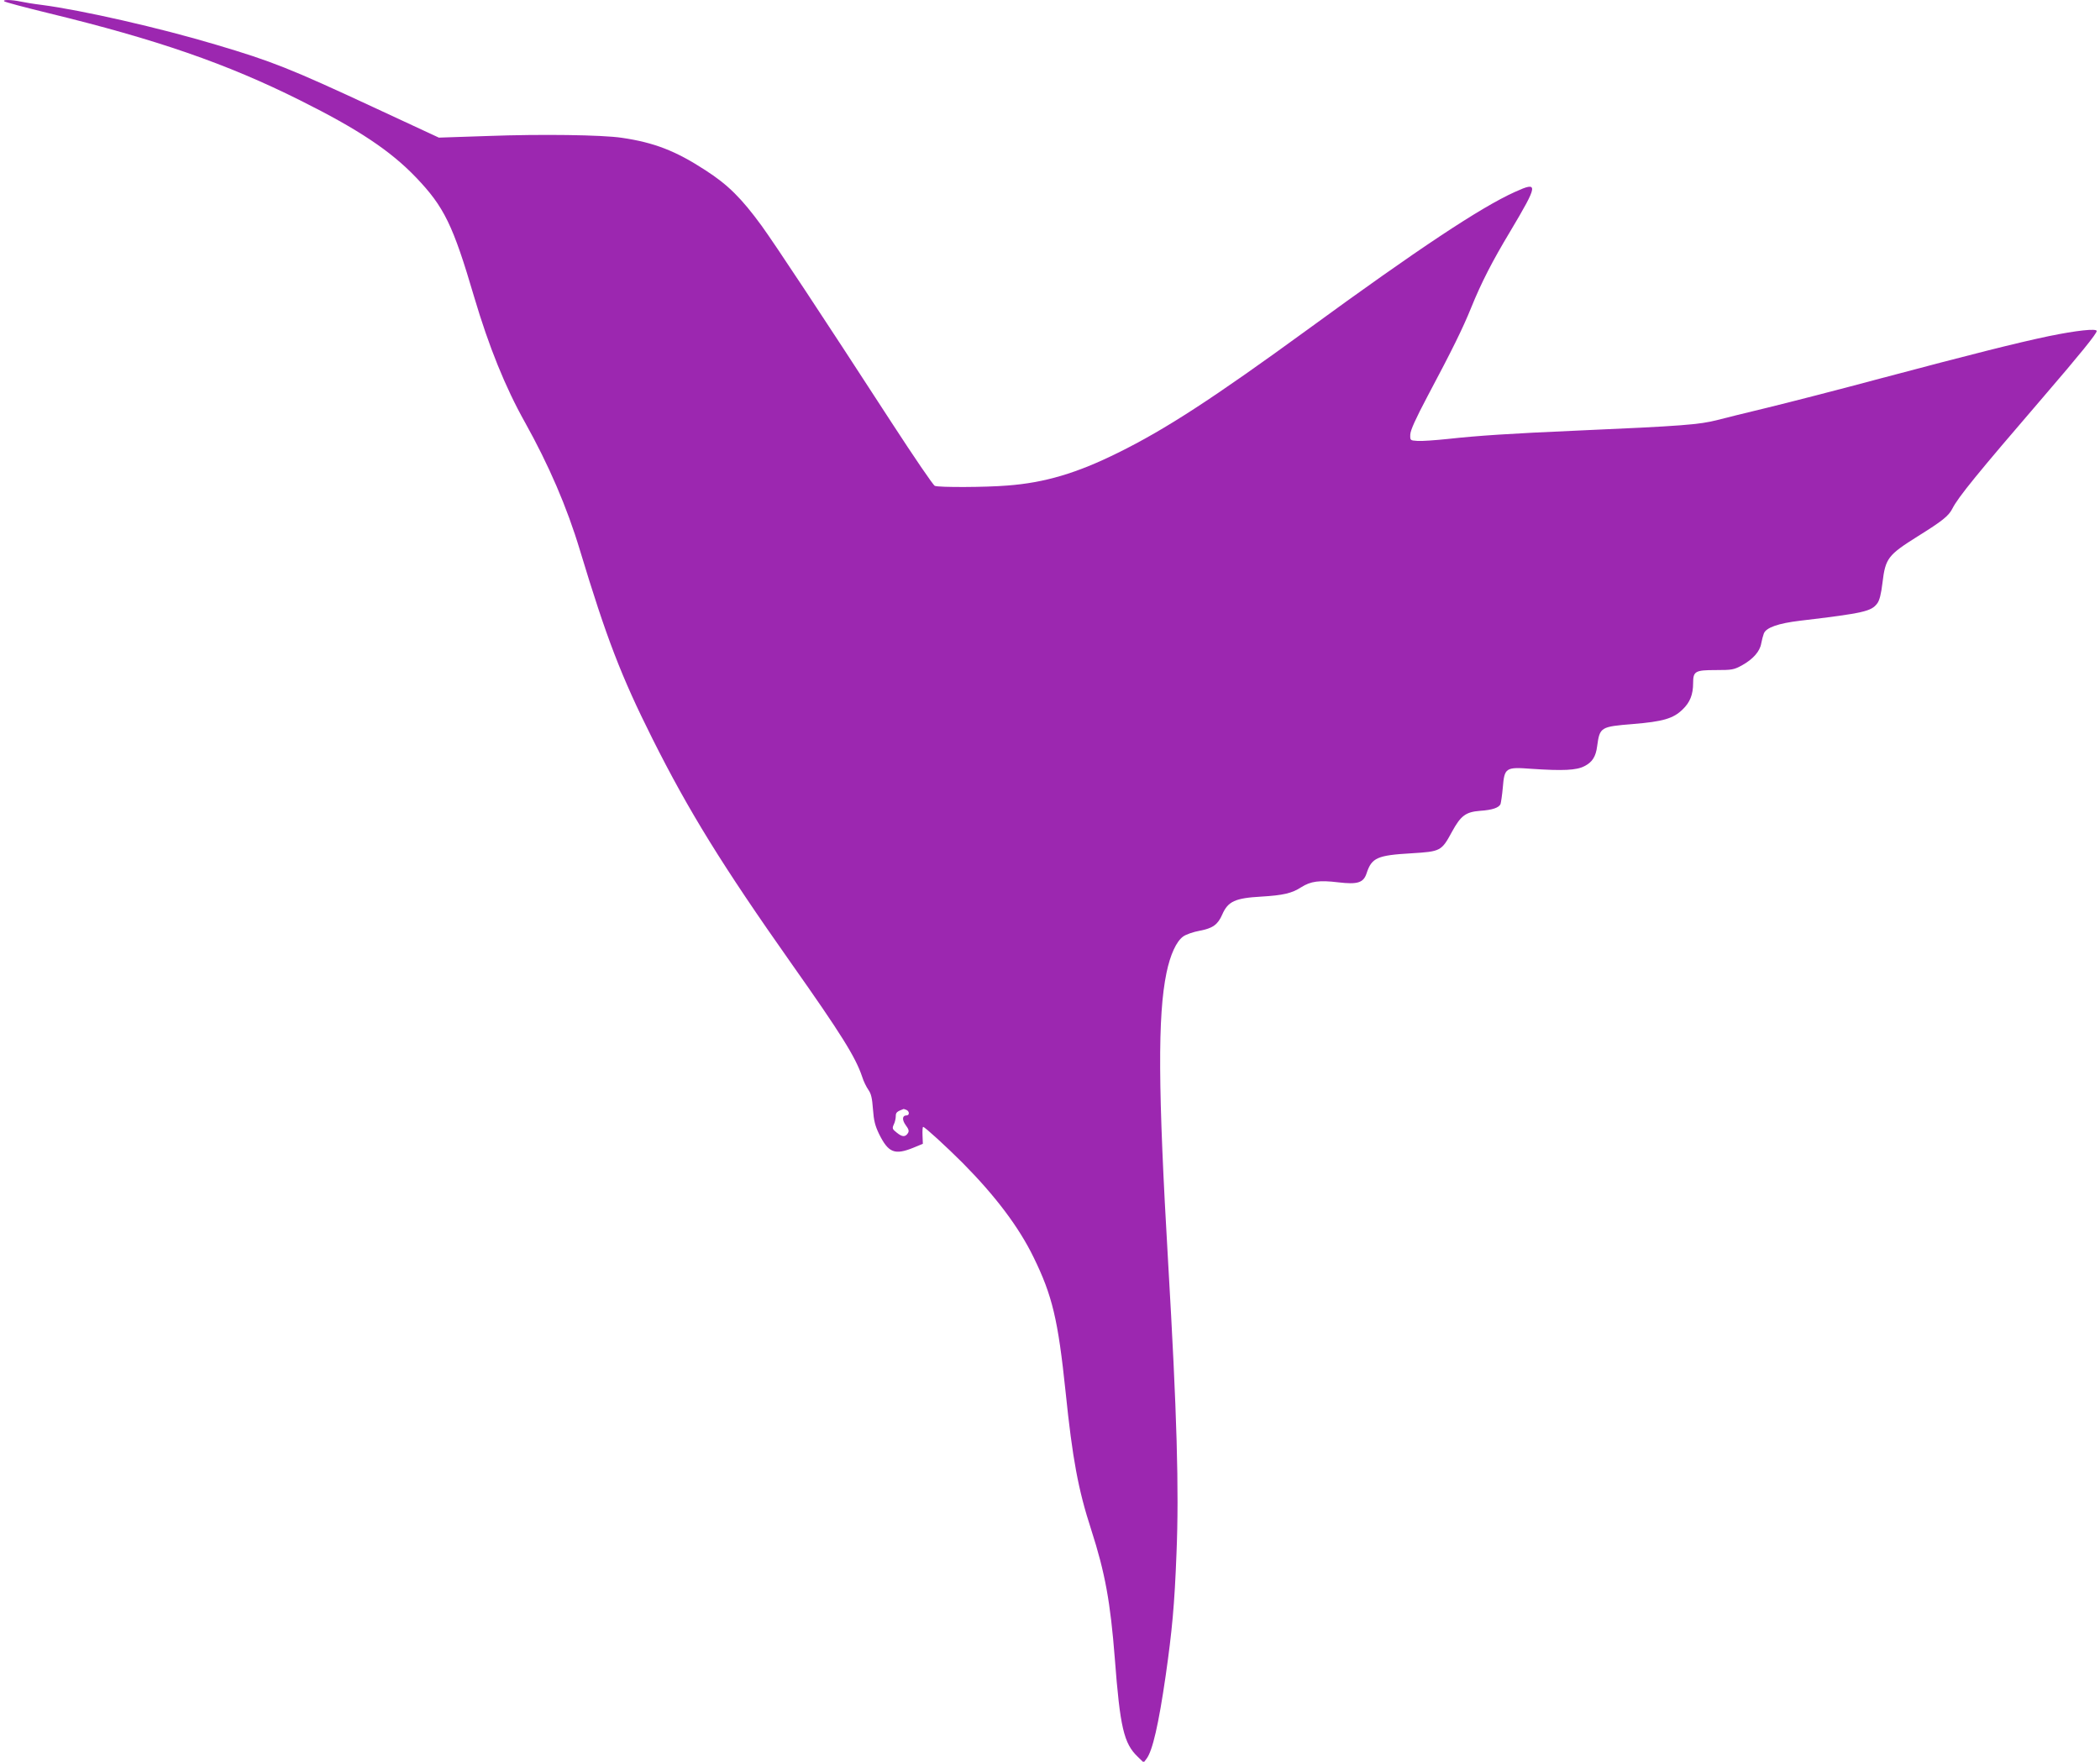
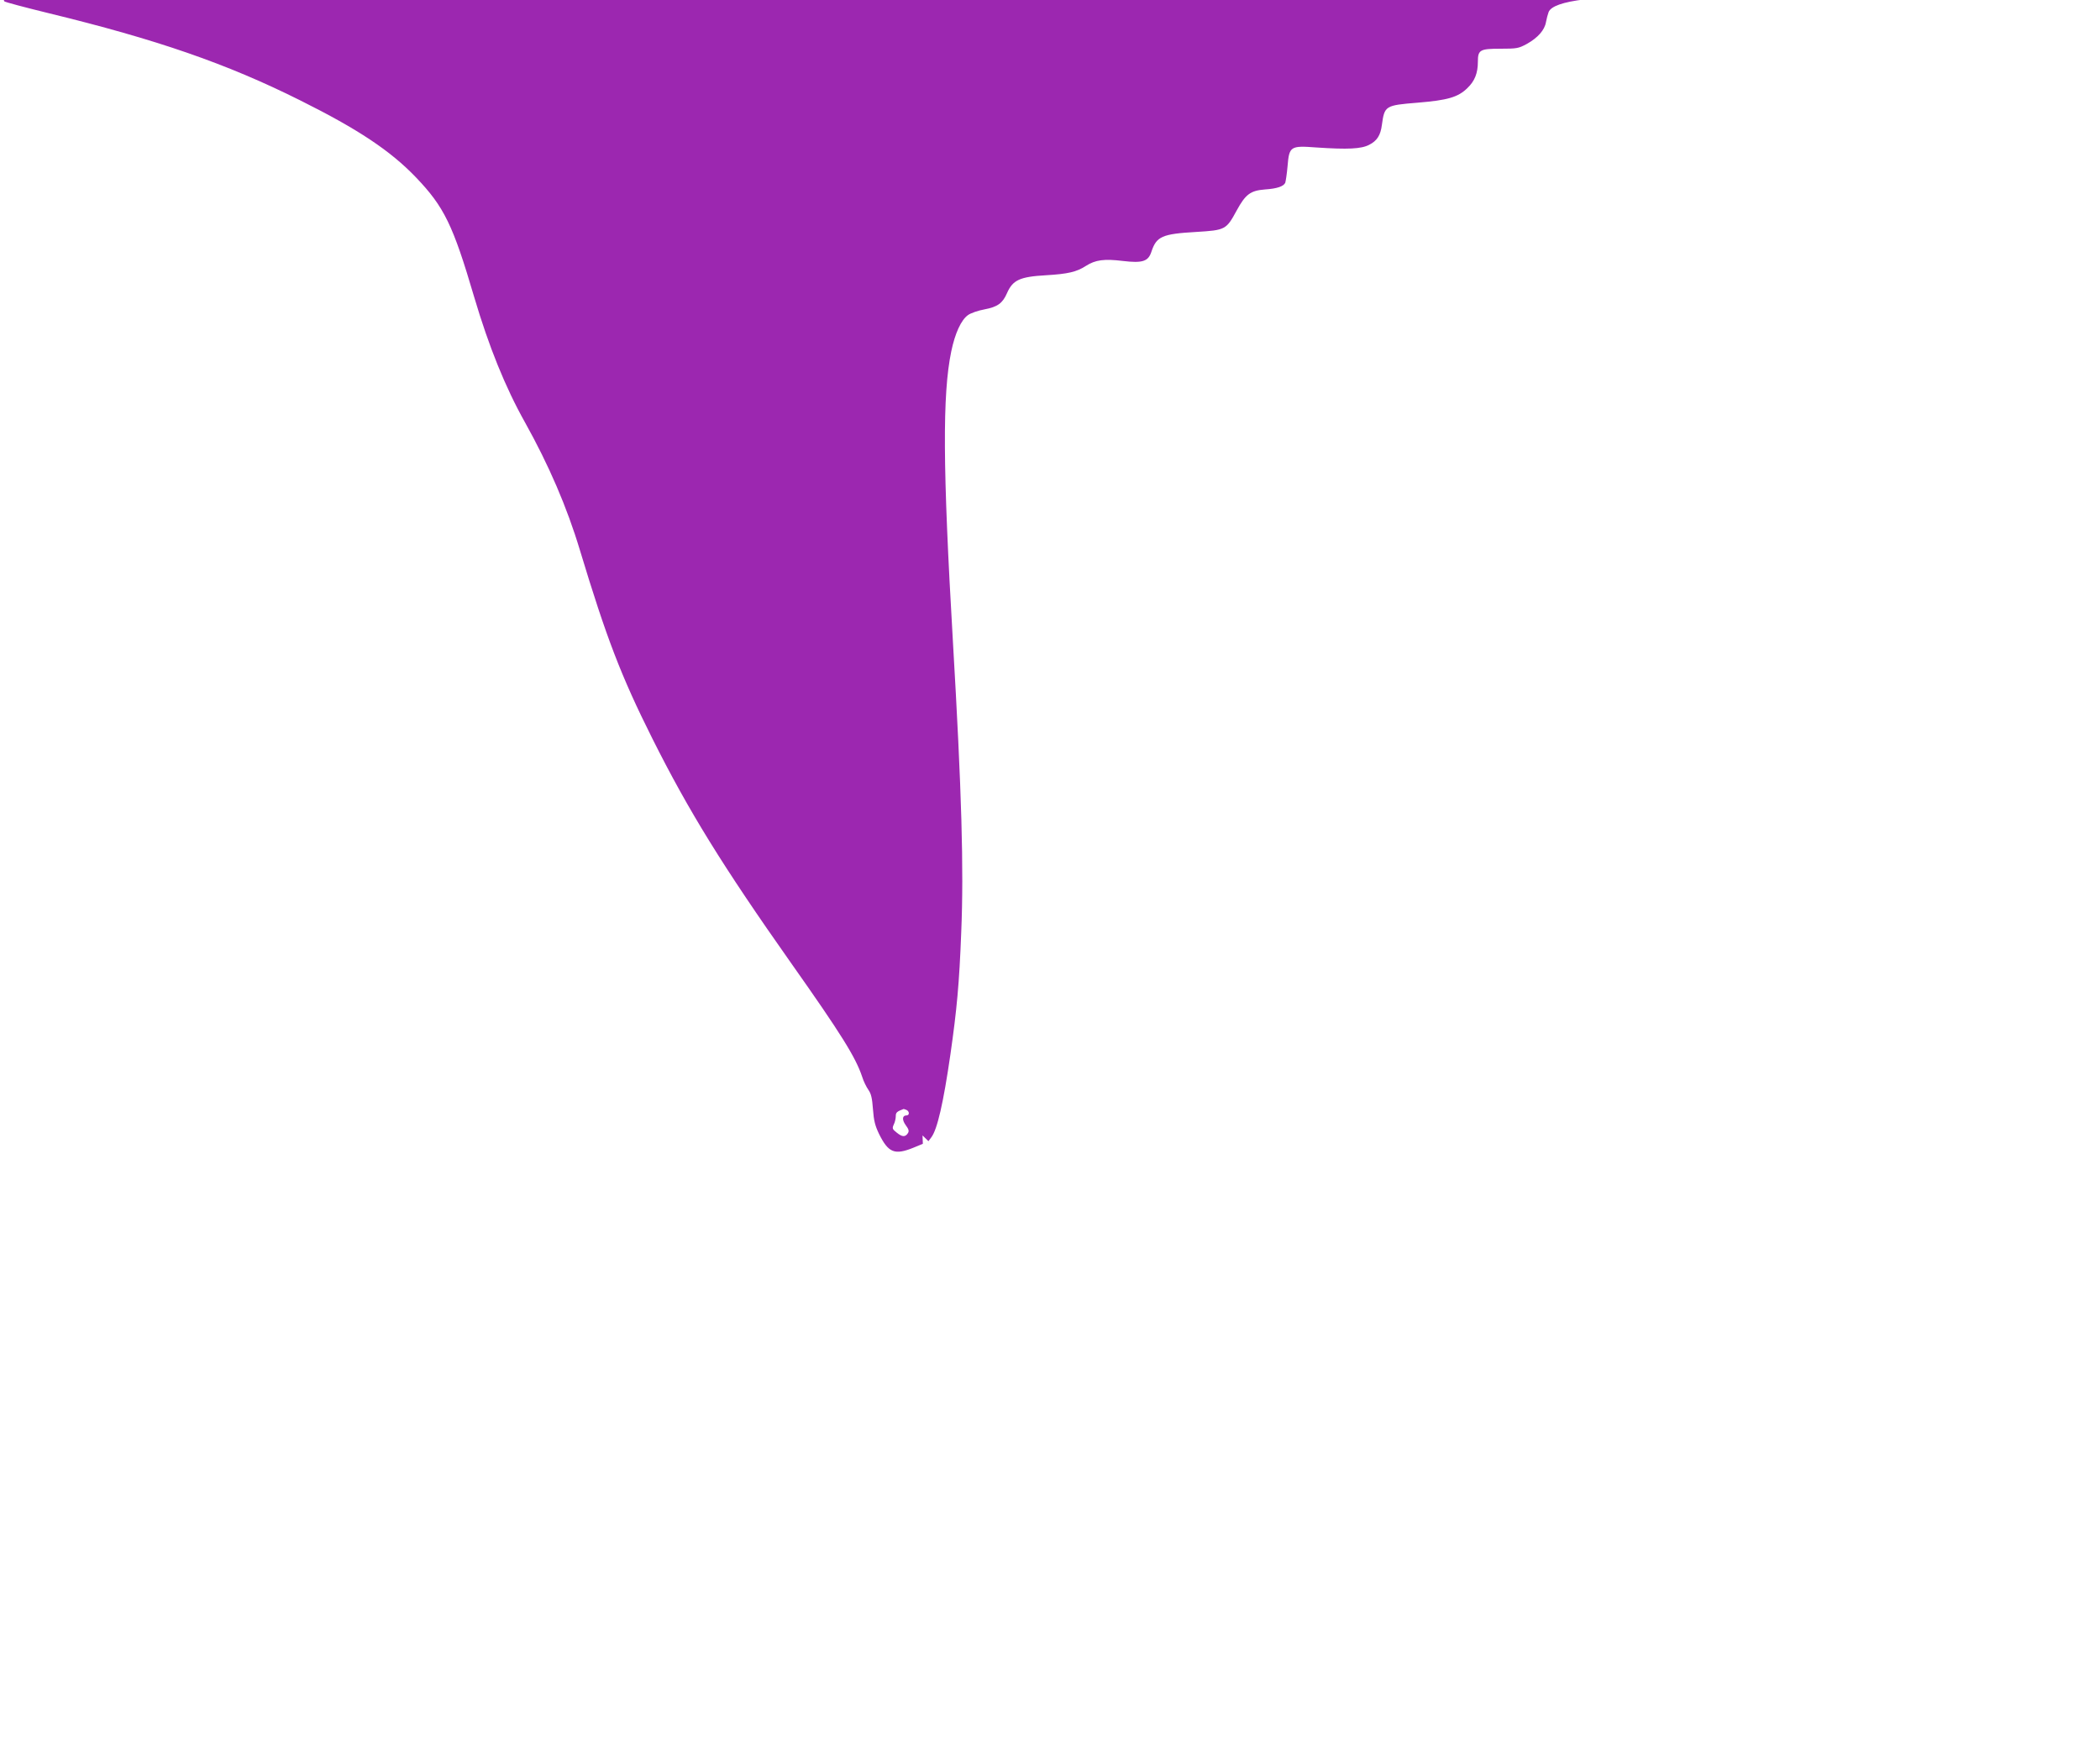
<svg xmlns="http://www.w3.org/2000/svg" version="1.0" width="1280pt" height="1074pt" viewBox="0 0 1280 1074" preserveAspectRatio="xMidYMid meet">
  <g transform="translate(0,1074) scale(0.1,-0.1)" fill="#9c27b0" stroke="none">
-     <path d="M26 10732 c5 -5 126 -37 269 -72 662 -161 1087 -308 1535 -532 353 -176 550 -307 706 -470 171 -179 225 -289 354 -728 90 -304 190 -551 310 -765 145 -260 256 -517 335 -780 161 -533 251 -768 442 -1149 220 -439 426 -773 844 -1366 307 -435 394 -575 434 -694 8 -27 26 -63 38 -80 17 -24 23 -51 28 -119 5 -69 13 -100 37 -150 57 -115 95 -130 209 -84 l58 24 -2 51 c-1 29 0 52 4 52 10 0 141 -120 241 -220 199 -201 342 -390 432 -575 114 -233 149 -379 195 -820 42 -409 77 -597 156 -840 85 -264 117 -441 144 -785 32 -421 55 -519 140 -600 l36 -35 18 24 c36 48 73 208 116 505 39 273 54 431 66 746 16 387 3 851 -51 1775 -62 1059 -64 1503 -10 1764 23 111 60 192 102 222 16 12 62 28 101 35 79 15 110 37 137 99 35 80 78 100 238 109 133 8 186 20 243 57 58 37 111 44 226 30 118 -14 154 -3 173 56 31 94 65 109 273 121 178 11 183 13 247 131 54 99 84 121 172 128 75 5 114 19 124 41 3 10 10 55 14 101 10 121 17 126 175 114 192 -13 274 -9 322 16 48 24 70 58 78 122 16 116 20 119 218 135 182 15 246 33 303 89 45 43 64 91 64 161 0 72 13 79 137 79 101 0 111 2 161 29 68 38 109 85 117 133 4 21 11 48 16 61 14 36 87 62 222 78 388 46 433 57 469 105 14 18 24 58 32 125 18 151 33 170 216 285 149 93 187 123 210 168 36 71 152 213 551 677 228 265 329 390 329 406 0 17 -125 3 -291 -31 -200 -42 -465 -109 -1019 -256 -261 -70 -576 -151 -700 -181 -124 -30 -259 -63 -300 -74 -112 -29 -216 -37 -855 -65 -414 -18 -607 -31 -790 -51 -77 -8 -160 -14 -185 -12 -45 3 -45 3 -44 39 1 26 32 95 106 235 150 282 213 410 265 538 62 153 128 282 238 465 172 289 174 307 29 241 -209 -94 -594 -350 -1261 -837 -579 -422 -870 -611 -1158 -753 -252 -125 -448 -183 -675 -200 -133 -11 -417 -12 -442 -2 -10 4 -127 176 -261 382 -442 681 -708 1083 -795 1204 -122 167 -205 250 -342 338 -181 118 -312 169 -510 198 -121 18 -493 23 -815 11 l-300 -10 -396 184 c-510 237 -620 281 -964 383 -341 102 -815 210 -1060 242 -50 6 -109 16 -132 21 -52 11 -110 12 -97 1z m5498 -6758 c20 -8 21 -34 1 -34 -26 0 -28 -27 -4 -60 18 -24 21 -35 13 -48 -16 -25 -35 -24 -68 3 -27 21 -29 26 -18 50 7 14 12 37 12 51 0 22 7 28 47 43 1 1 8 -2 17 -5z" />
+     <path d="M26 10732 c5 -5 126 -37 269 -72 662 -161 1087 -308 1535 -532 353 -176 550 -307 706 -470 171 -179 225 -289 354 -728 90 -304 190 -551 310 -765 145 -260 256 -517 335 -780 161 -533 251 -768 442 -1149 220 -439 426 -773 844 -1366 307 -435 394 -575 434 -694 8 -27 26 -63 38 -80 17 -24 23 -51 28 -119 5 -69 13 -100 37 -150 57 -115 95 -130 209 -84 l58 24 -2 51 l36 -35 18 24 c36 48 73 208 116 505 39 273 54 431 66 746 16 387 3 851 -51 1775 -62 1059 -64 1503 -10 1764 23 111 60 192 102 222 16 12 62 28 101 35 79 15 110 37 137 99 35 80 78 100 238 109 133 8 186 20 243 57 58 37 111 44 226 30 118 -14 154 -3 173 56 31 94 65 109 273 121 178 11 183 13 247 131 54 99 84 121 172 128 75 5 114 19 124 41 3 10 10 55 14 101 10 121 17 126 175 114 192 -13 274 -9 322 16 48 24 70 58 78 122 16 116 20 119 218 135 182 15 246 33 303 89 45 43 64 91 64 161 0 72 13 79 137 79 101 0 111 2 161 29 68 38 109 85 117 133 4 21 11 48 16 61 14 36 87 62 222 78 388 46 433 57 469 105 14 18 24 58 32 125 18 151 33 170 216 285 149 93 187 123 210 168 36 71 152 213 551 677 228 265 329 390 329 406 0 17 -125 3 -291 -31 -200 -42 -465 -109 -1019 -256 -261 -70 -576 -151 -700 -181 -124 -30 -259 -63 -300 -74 -112 -29 -216 -37 -855 -65 -414 -18 -607 -31 -790 -51 -77 -8 -160 -14 -185 -12 -45 3 -45 3 -44 39 1 26 32 95 106 235 150 282 213 410 265 538 62 153 128 282 238 465 172 289 174 307 29 241 -209 -94 -594 -350 -1261 -837 -579 -422 -870 -611 -1158 -753 -252 -125 -448 -183 -675 -200 -133 -11 -417 -12 -442 -2 -10 4 -127 176 -261 382 -442 681 -708 1083 -795 1204 -122 167 -205 250 -342 338 -181 118 -312 169 -510 198 -121 18 -493 23 -815 11 l-300 -10 -396 184 c-510 237 -620 281 -964 383 -341 102 -815 210 -1060 242 -50 6 -109 16 -132 21 -52 11 -110 12 -97 1z m5498 -6758 c20 -8 21 -34 1 -34 -26 0 -28 -27 -4 -60 18 -24 21 -35 13 -48 -16 -25 -35 -24 -68 3 -27 21 -29 26 -18 50 7 14 12 37 12 51 0 22 7 28 47 43 1 1 8 -2 17 -5z" />
  </g>
</svg>